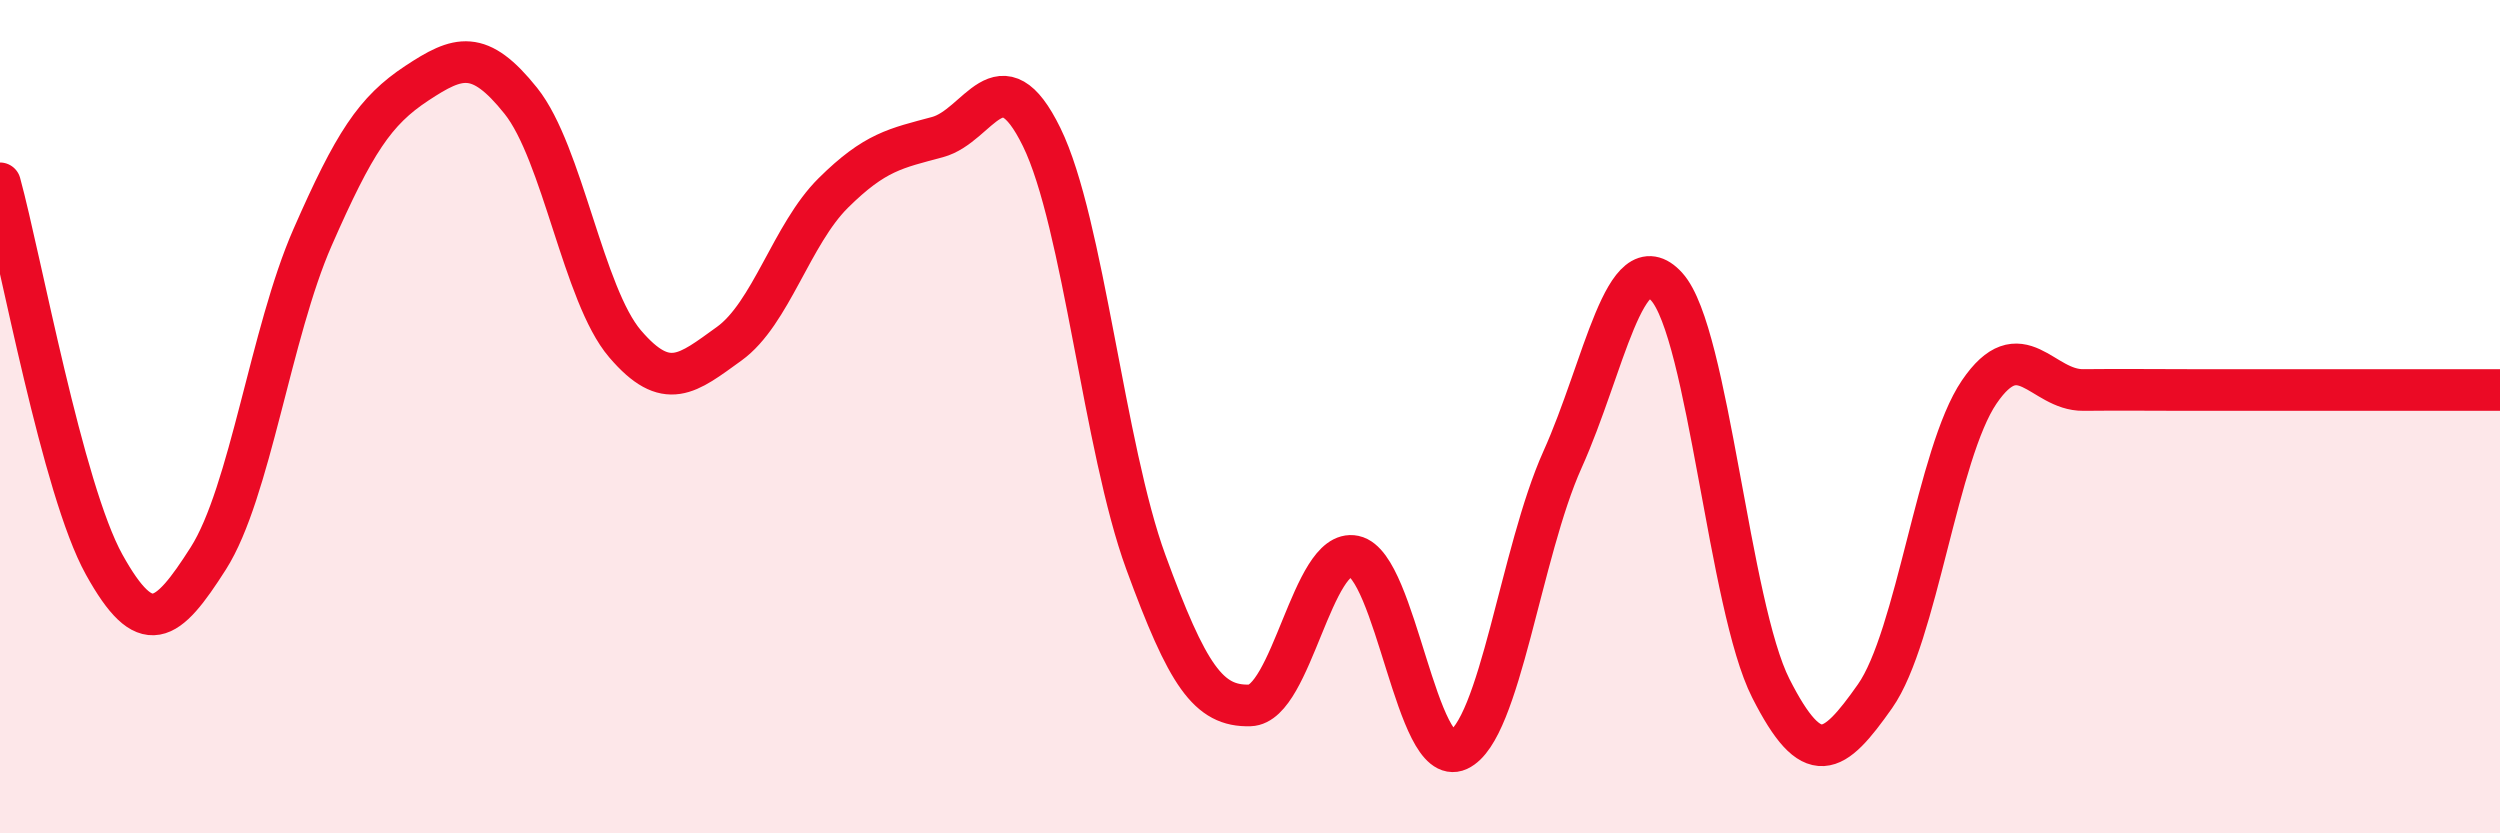
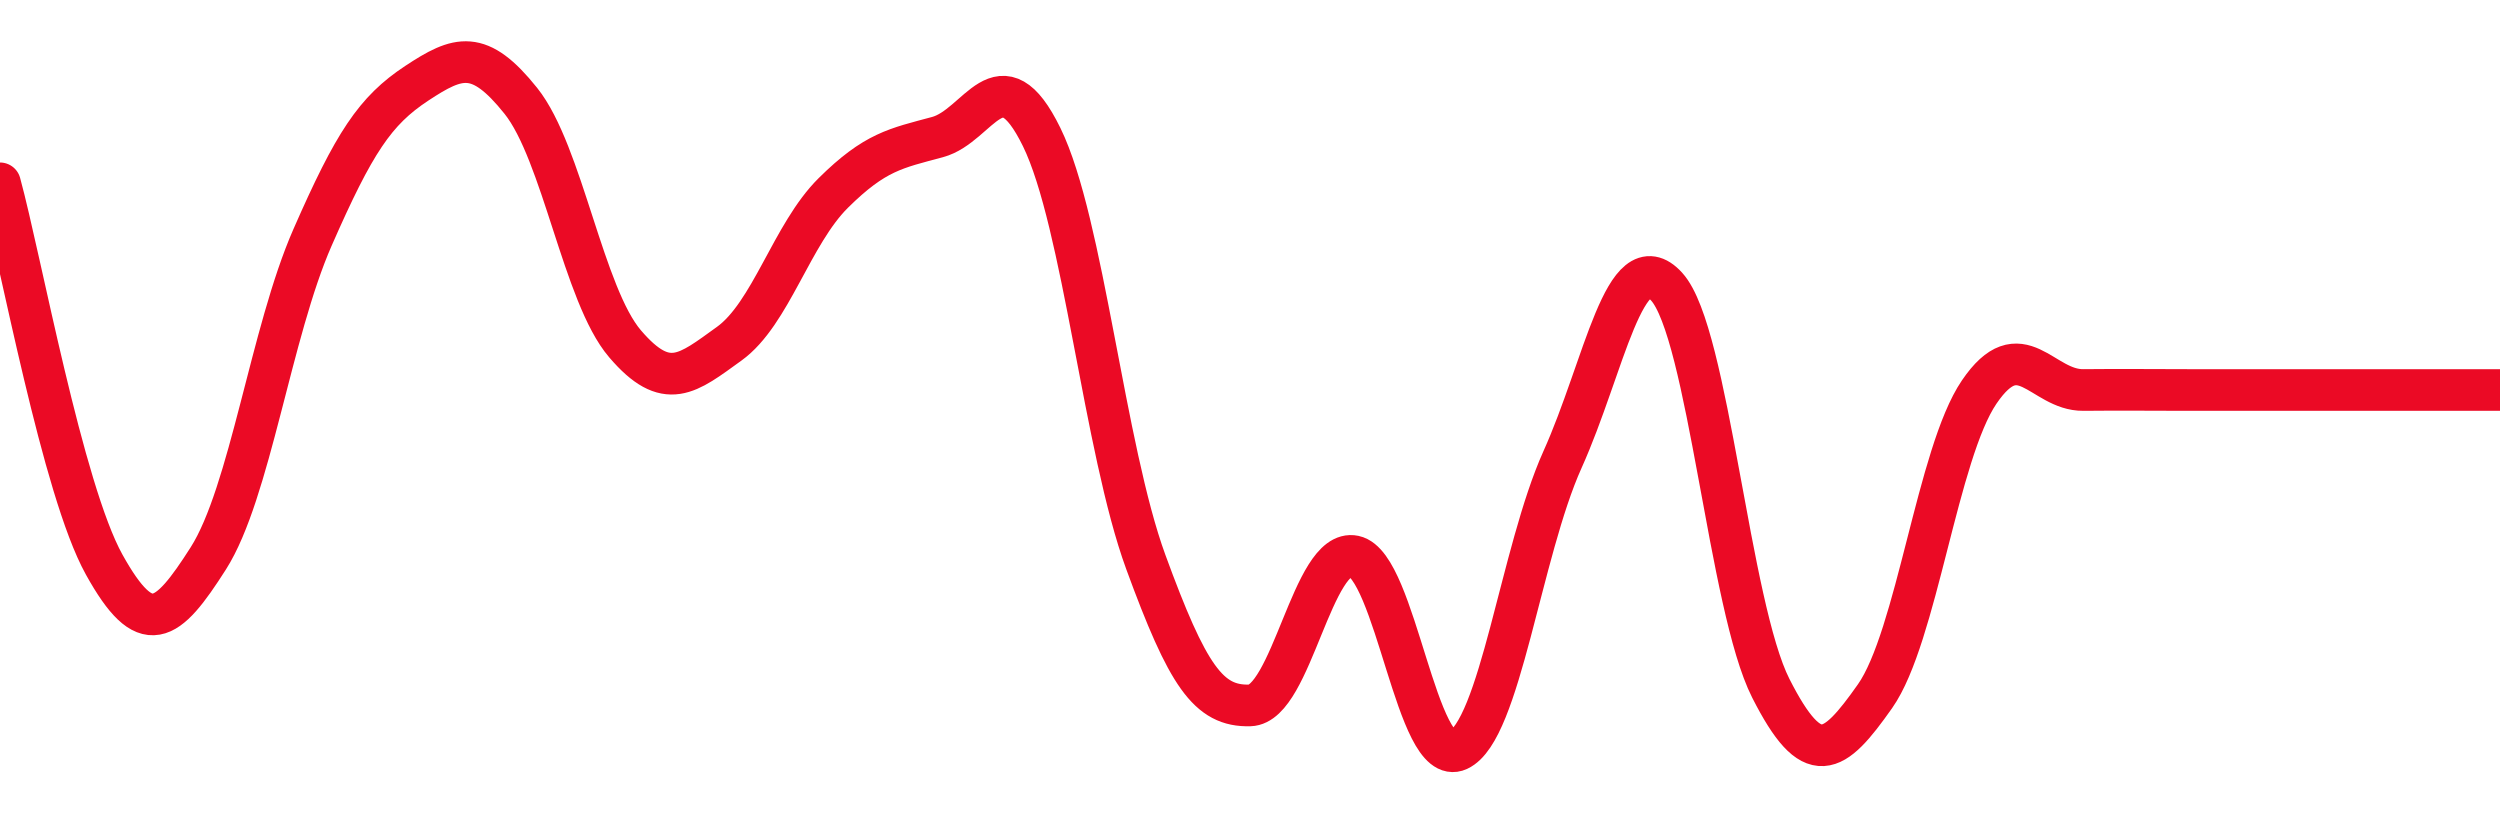
<svg xmlns="http://www.w3.org/2000/svg" width="60" height="20" viewBox="0 0 60 20">
-   <path d="M 0,4.4 C 0.5,6.23 1.5,11.75 2.5,13.55 C 3.5,15.35 4,14.97 5,13.4 C 6,11.83 6.5,7.98 7.5,5.7 C 8.5,3.42 9,2.66 10,2 C 11,1.34 11.5,1.17 12.5,2.42 C 13.5,3.67 14,7.08 15,8.25 C 16,9.42 16.5,8.97 17.5,8.25 C 18.5,7.53 19,5.62 20,4.63 C 21,3.64 21.5,3.56 22.5,3.29 C 23.5,3.02 24,1.25 25,3.29 C 26,5.33 26.5,10.76 27.5,13.49 C 28.5,16.22 29,16.96 30,16.93 C 31,16.9 31.5,13.14 32.5,13.35 C 33.5,13.56 34,18.46 35,18 C 36,17.54 36.5,13.25 37.5,11.03 C 38.5,8.81 39,5.78 40,6.88 C 41,7.98 41.5,14.55 42.5,16.52 C 43.5,18.49 44,18.13 45,16.71 C 46,15.29 46.5,10.88 47.5,9.41 C 48.5,7.94 49,9.37 50,9.36 C 51,9.35 51.5,9.36 52.5,9.36 C 53.5,9.36 53.5,9.36 55,9.36 C 56.5,9.36 59,9.36 60,9.36L60 20L0 20Z" fill="#EB0A25" opacity="0.1" stroke-linecap="round" stroke-linejoin="round" />
  <path d="M 0,4.4 C 0.5,6.23 1.5,11.75 2.5,13.55 C 3.5,15.35 4,14.97 5,13.4 C 6,11.83 6.5,7.98 7.5,5.7 C 8.5,3.42 9,2.66 10,2 C 11,1.34 11.5,1.17 12.5,2.42 C 13.5,3.67 14,7.08 15,8.25 C 16,9.42 16.5,8.97 17.5,8.25 C 18.5,7.53 19,5.62 20,4.63 C 21,3.64 21.5,3.56 22.5,3.29 C 23.5,3.02 24,1.25 25,3.29 C 26,5.33 26.5,10.76 27.5,13.49 C 28.5,16.22 29,16.96 30,16.93 C 31,16.9 31.5,13.14 32.5,13.35 C 33.5,13.56 34,18.46 35,18 C 36,17.54 36.5,13.25 37.5,11.03 C 38.5,8.81 39,5.78 40,6.88 C 41,7.98 41.5,14.55 42.5,16.52 C 43.5,18.49 44,18.13 45,16.71 C 46,15.29 46.5,10.88 47.5,9.41 C 48.5,7.94 49,9.37 50,9.36 C 51,9.35 51.5,9.36 52.5,9.36 C 53.5,9.36 53.5,9.36 55,9.36 C 56.5,9.36 59,9.36 60,9.36" stroke="#EB0A25" stroke-width="1" fill="none" stroke-linecap="round" stroke-linejoin="round" />
</svg>